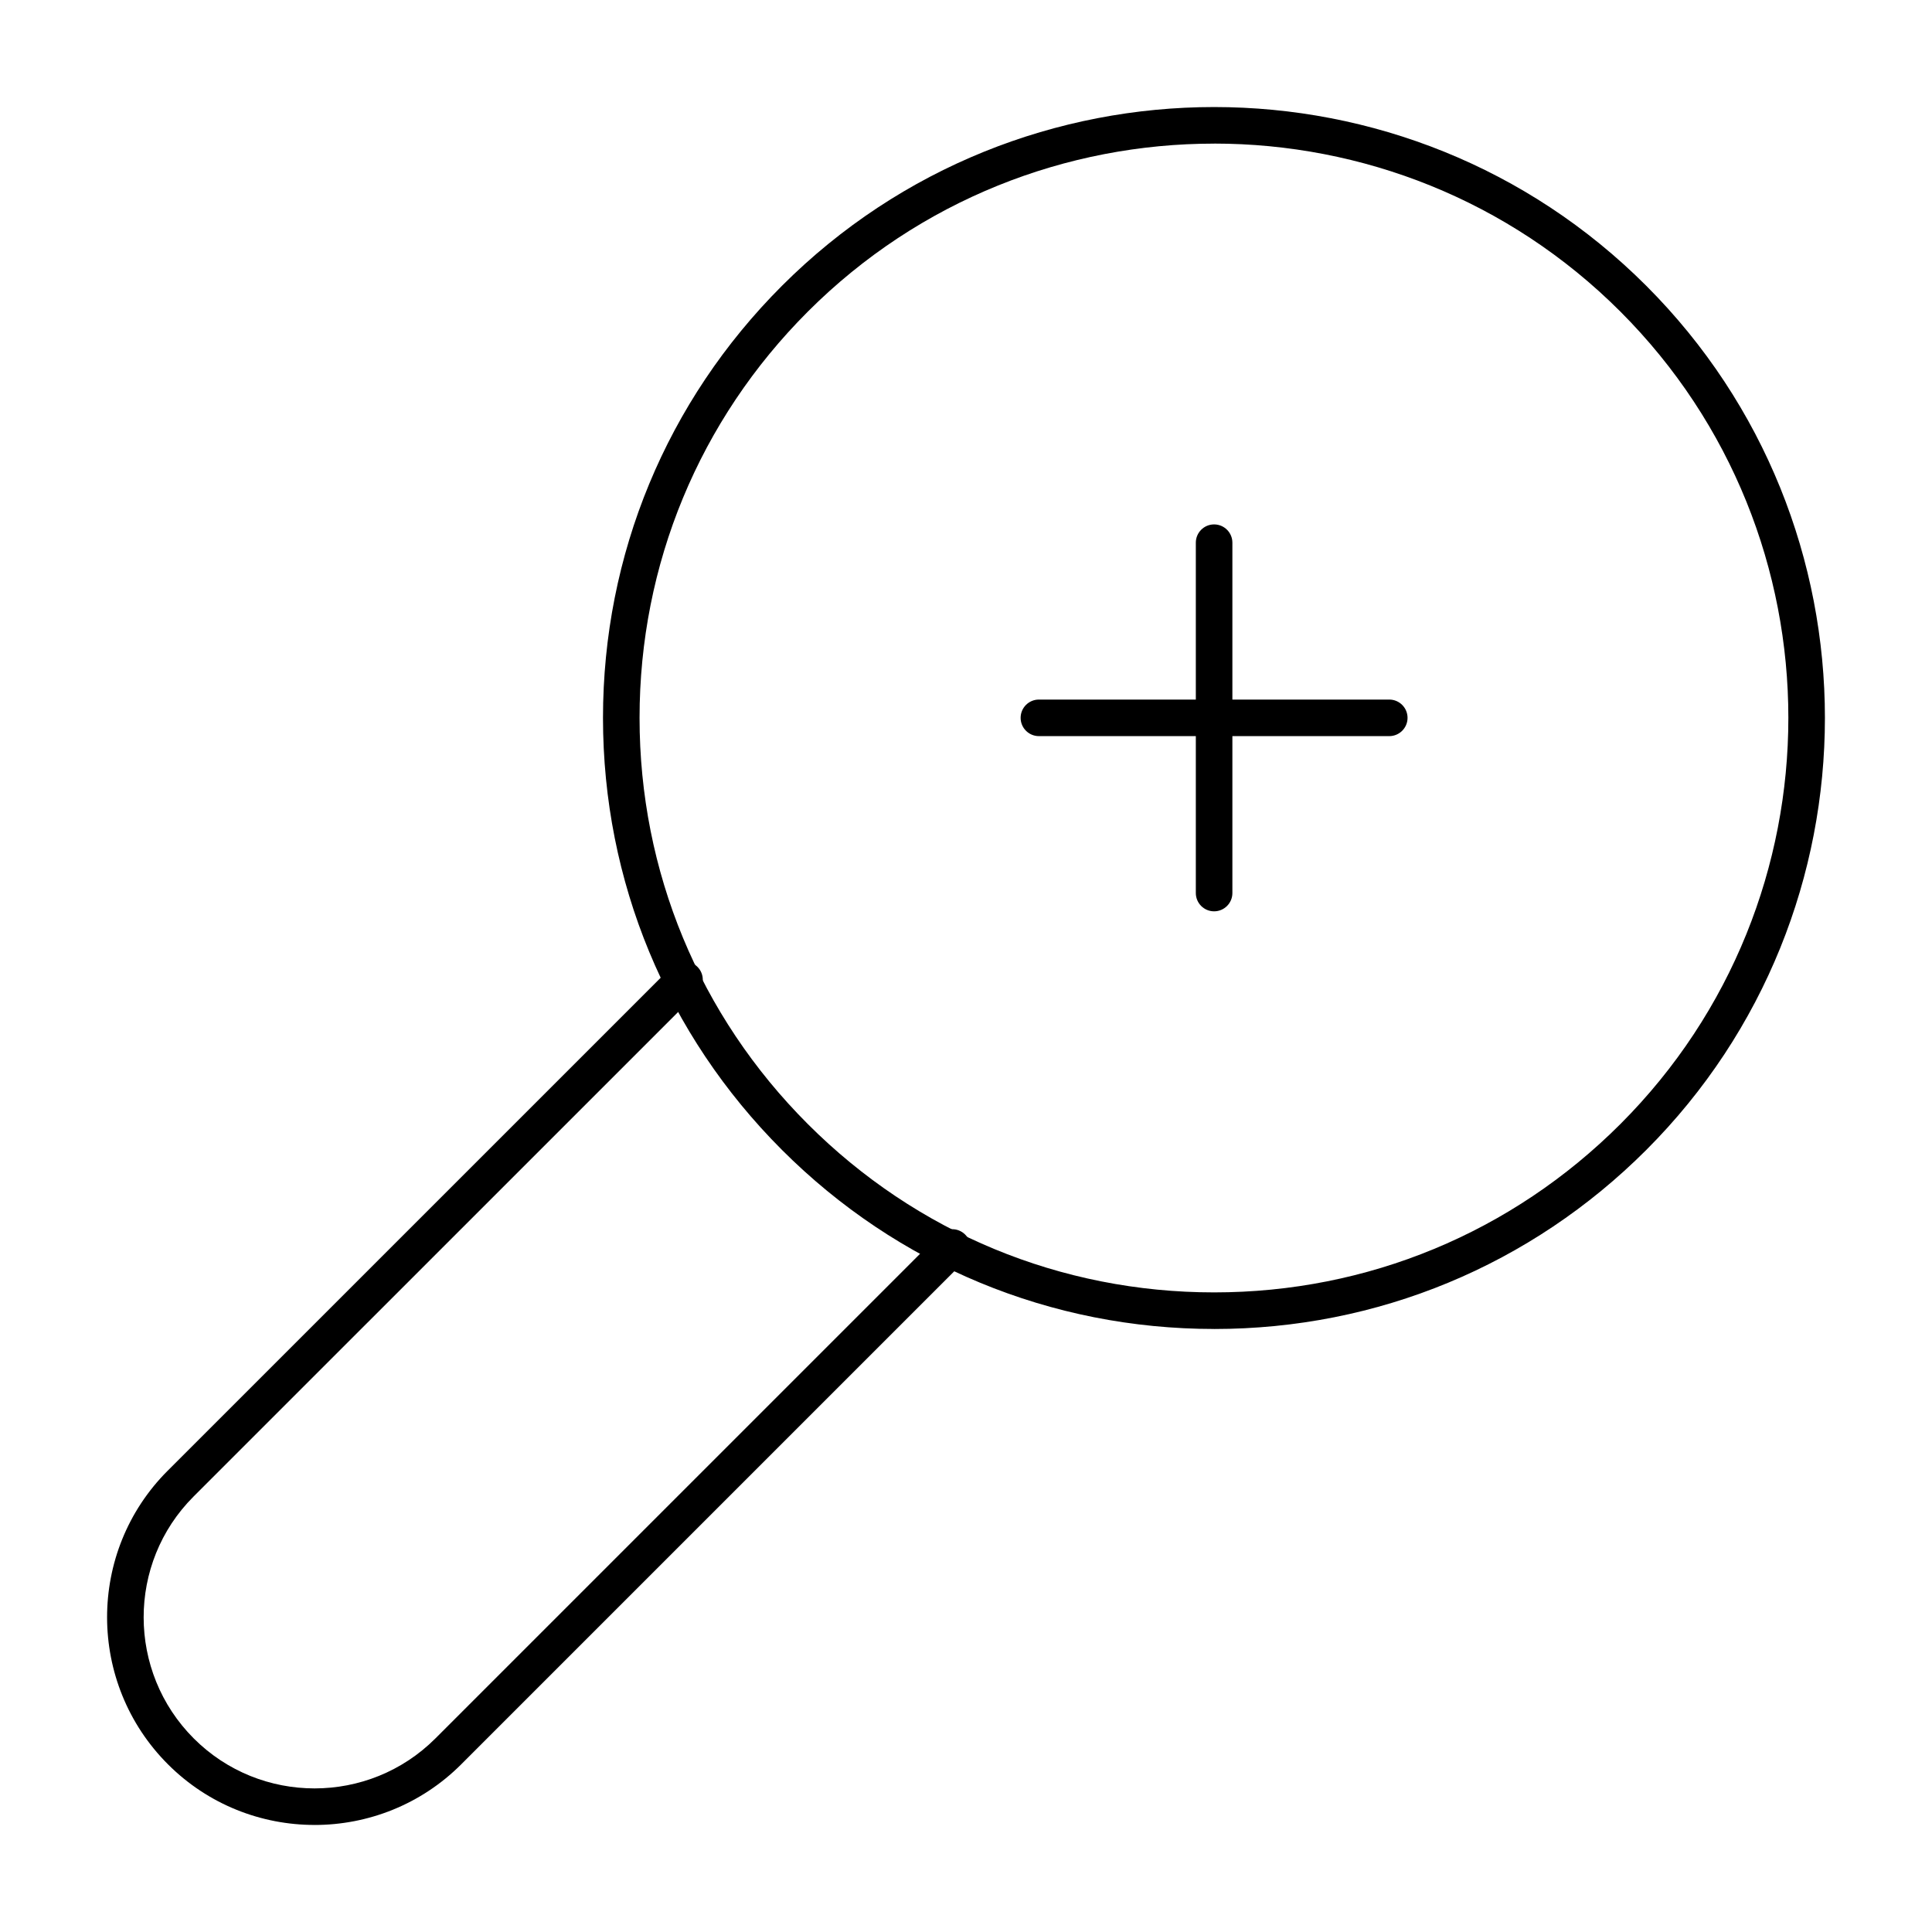
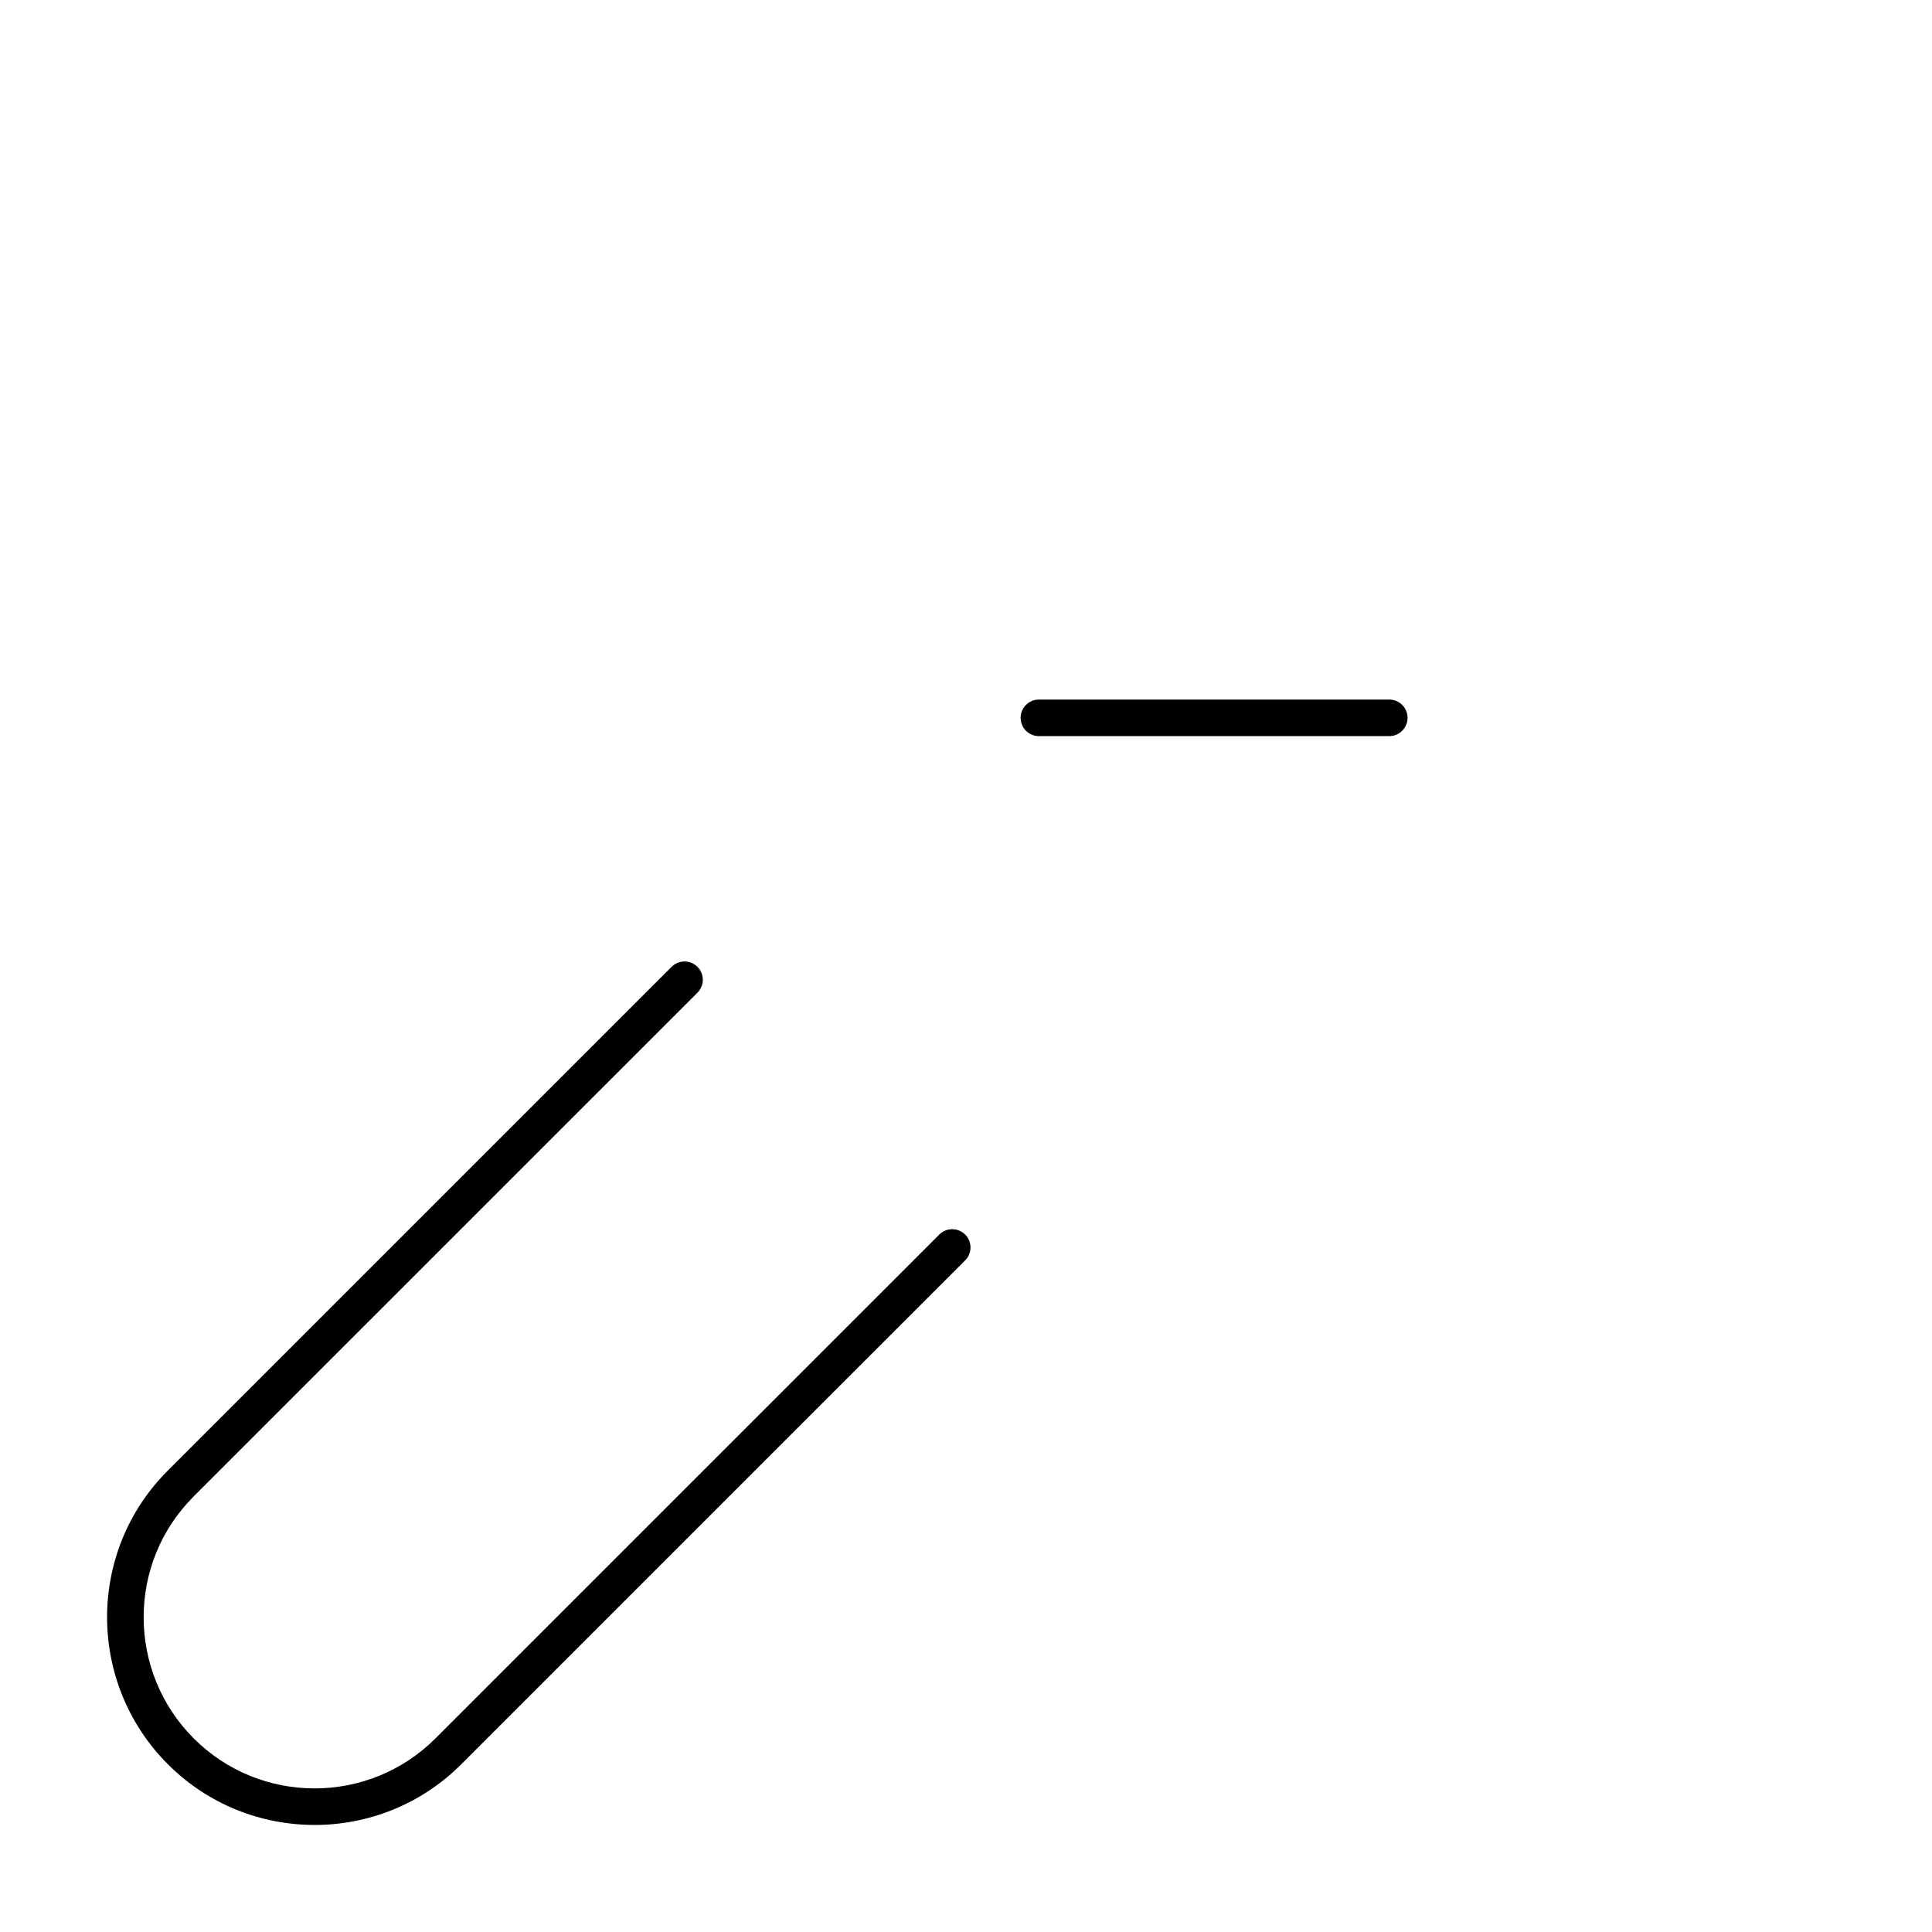
<svg xmlns="http://www.w3.org/2000/svg" fill="#000000" width="800px" height="800px" version="1.1" viewBox="144 144 512 512">
  <g>
-     <path d="m465.75 496.19c-43.258 0-83.926-16.852-114.51-47.441-30.59-30.59-47.441-71.254-47.441-114.51 0-43.25 16.852-83.926 47.441-114.51 63.148-63.148 165.88-63.148 229.03 0 63.137 63.148 63.137 165.89 0 229.03-30.594 30.586-71.266 47.438-114.52 47.438zm0-314.13c-39 0-77.98 14.836-107.66 44.516-28.762 28.762-44.602 66.996-44.602 107.66 0 40.676 15.84 78.91 44.602 107.66 28.754 28.762 66.988 44.602 107.66 44.602 40.664 0 78.898-15.84 107.66-44.602 59.363-59.363 59.363-155.95 0-215.33-29.684-29.68-68.684-44.516-107.66-44.516z" />
    <path d="m227.36 627.63c-14.07 0-28.141-5.356-38.848-16.066-21.477-21.477-21.516-56.371-0.086-77.801l133.55-133.54c1.891-1.891 4.957-1.891 6.852 0 1.891 1.891 1.891 4.957 0 6.852l-133.55 133.54c-17.645 17.645-17.609 46.41 0.086 64.102 17.637 17.637 46.352 17.637 64.008 0l133.55-133.55c1.891-1.891 4.957-1.891 6.852 0 1.891 1.891 1.891 4.957 0 6.852l-133.55 133.55c-10.711 10.711-24.789 16.066-38.859 16.066z" />
    <path d="m512.17 339.08h-92.848c-2.676 0-4.844-2.168-4.844-4.844s2.168-4.844 4.844-4.844h92.848c2.676 0 4.844 2.168 4.844 4.844s-2.168 4.844-4.844 4.844z" />
-     <path d="m465.75 385.51c-2.676 0-4.844-2.168-4.844-4.844v-92.848c0-2.676 2.168-4.844 4.844-4.844 2.676 0 4.844 2.168 4.844 4.844v92.848c0 2.676-2.168 4.844-4.844 4.844z" />
  </g>
</svg>